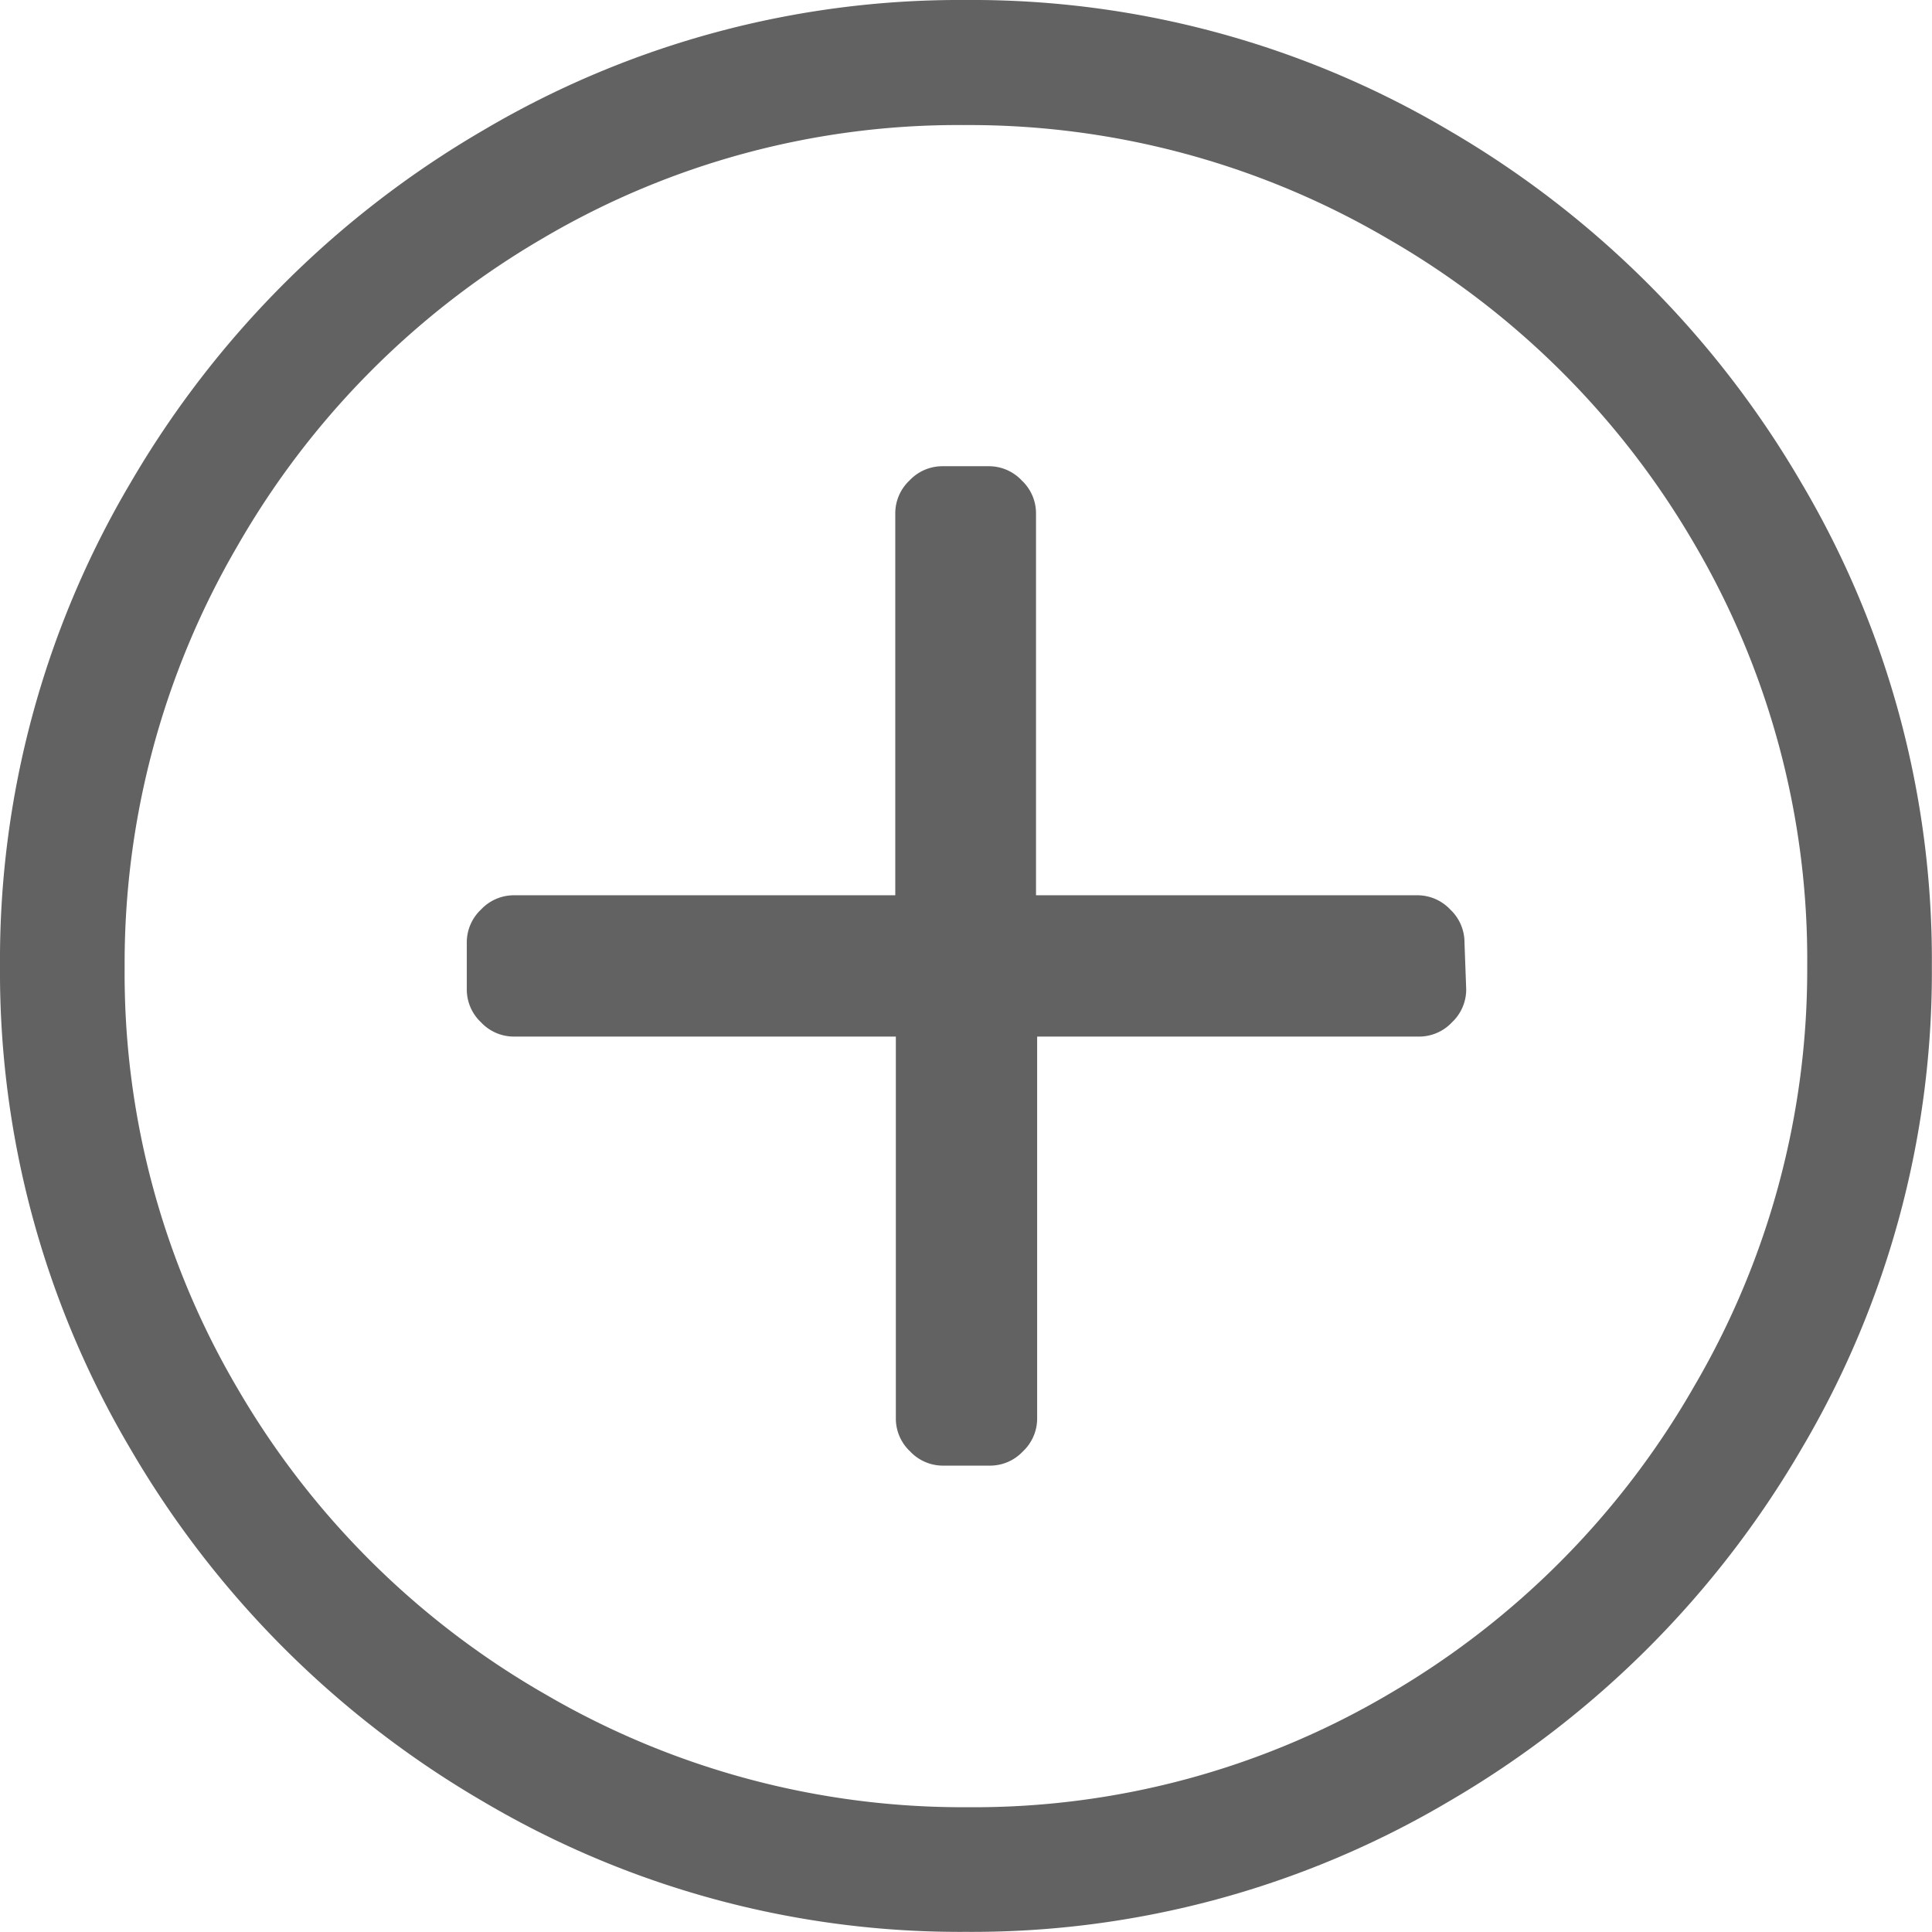
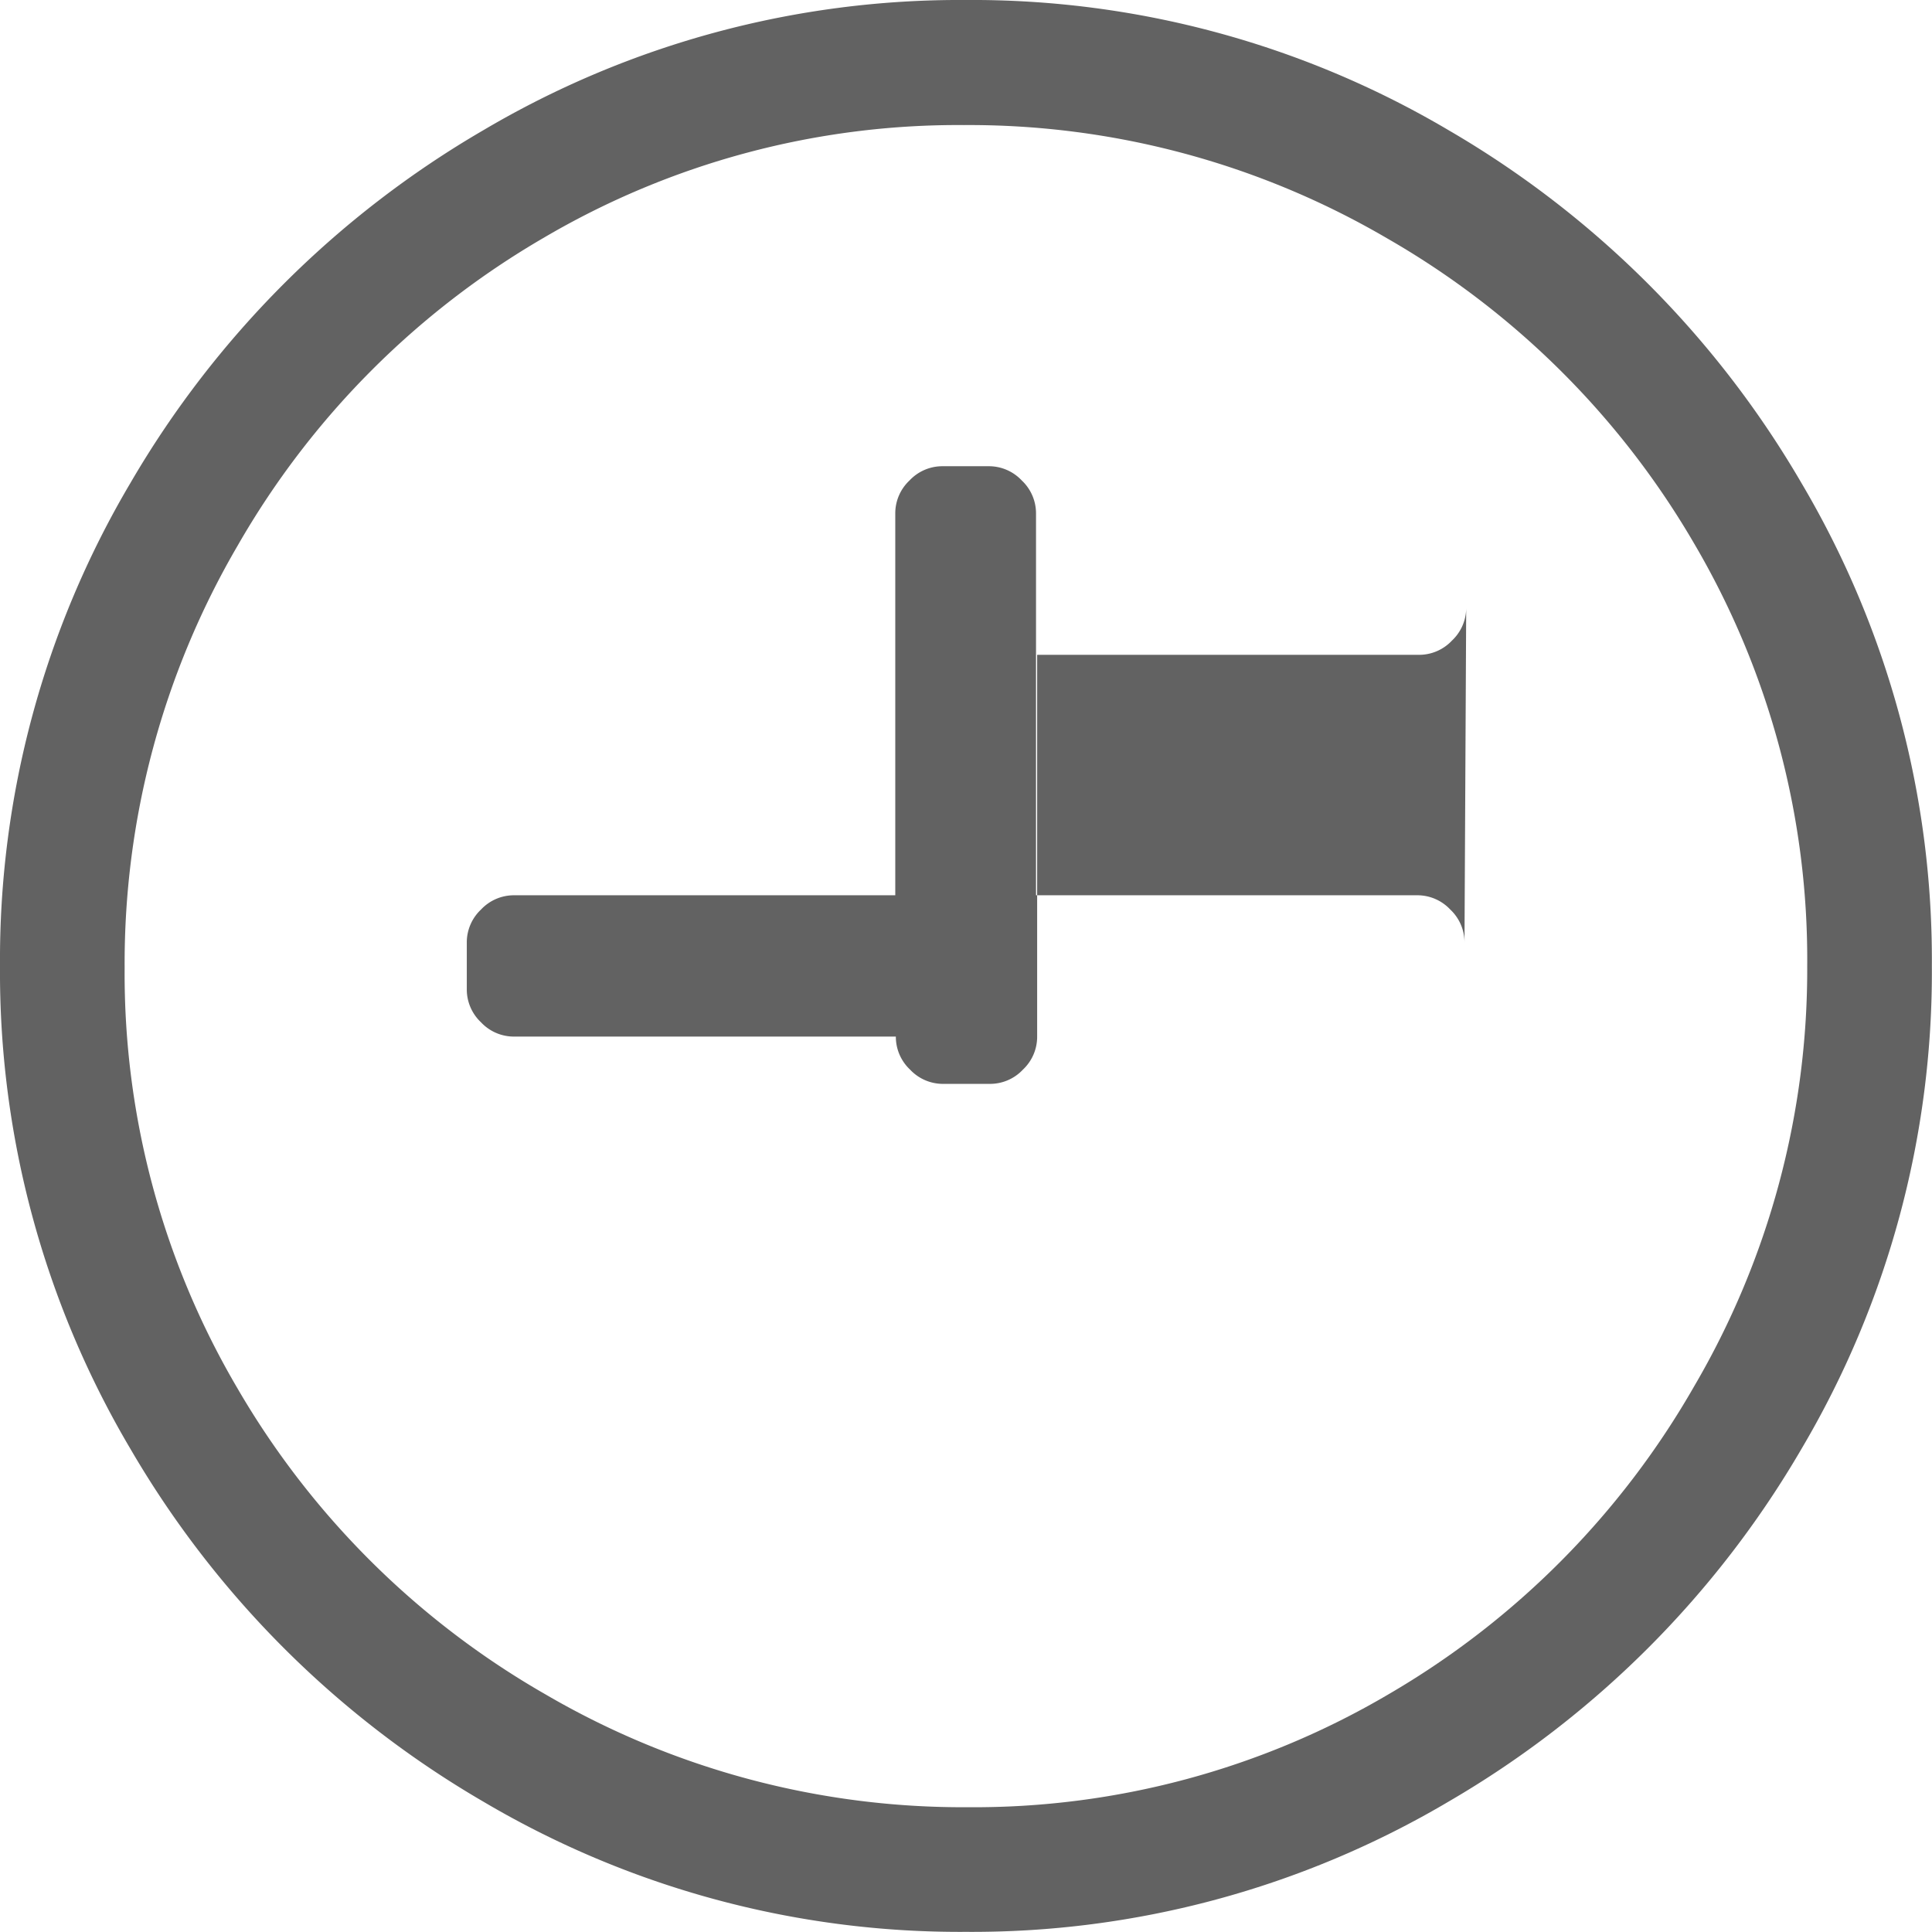
<svg xmlns="http://www.w3.org/2000/svg" width="13.563" height="13.563" viewBox="0 0 13.563 13.563">
-   <path id="Path_827" data-name="Path 827" d="M10.5-5.414a.316.316,0,0,0-.1-.232.316.316,0,0,0-.232-.1H7.492v-2.68a.316.316,0,0,0-.1-.232.316.316,0,0,0-.232-.1H6.836a.316.316,0,0,0-.232.1.316.316,0,0,0-.1.232v2.68H3.828a.316.316,0,0,0-.232.1.316.316,0,0,0-.1.232v.328a.316.316,0,0,0,.1.232.316.316,0,0,0,.232.1h2.68v2.68a.316.316,0,0,0,.1.232.316.316,0,0,0,.232.1h.328a.316.316,0,0,0,.232-.1.316.316,0,0,0,.1-.232v-2.68h2.68a.316.316,0,0,0,.232-.1.316.316,0,0,0,.1-.232Zm3.281.164a6.573,6.573,0,0,0-.916-3.391,6.852,6.852,0,0,0-2.475-2.475A6.573,6.573,0,0,0,7-12.031a6.573,6.573,0,0,0-3.391.916A6.852,6.852,0,0,0,1.135-8.641,6.573,6.573,0,0,0,.219-5.25a6.573,6.573,0,0,0,.916,3.391A6.852,6.852,0,0,0,3.609.615,6.573,6.573,0,0,0,7,1.531,6.573,6.573,0,0,0,10.391.615a6.852,6.852,0,0,0,2.475-2.475A6.573,6.573,0,0,0,13.781-5.25Zm-.875,0A5.786,5.786,0,0,1,12.113-2.3,5.879,5.879,0,0,1,9.967-.137,5.738,5.738,0,0,1,7.014.656,5.811,5.811,0,0,1,4.047-.137a5.879,5.879,0,0,1-2.16-2.146,5.738,5.738,0,0,1-.793-2.953A5.811,5.811,0,0,1,1.887-8.2a5.879,5.879,0,0,1,2.146-2.16,5.738,5.738,0,0,1,2.953-.793,5.811,5.811,0,0,1,2.967.793,5.879,5.879,0,0,1,2.16,2.146A5.763,5.763,0,0,1,12.906-5.25Z" transform="translate(-0.219 12.031)" fill="#626262" />
+   <path id="Path_827" data-name="Path 827" d="M10.5-5.414a.316.316,0,0,0-.1-.232.316.316,0,0,0-.232-.1H7.492v-2.68a.316.316,0,0,0-.1-.232.316.316,0,0,0-.232-.1H6.836a.316.316,0,0,0-.232.1.316.316,0,0,0-.1.232v2.68H3.828a.316.316,0,0,0-.232.1.316.316,0,0,0-.1.232v.328a.316.316,0,0,0,.1.232.316.316,0,0,0,.232.1h2.68a.316.316,0,0,0,.1.232.316.316,0,0,0,.232.1h.328a.316.316,0,0,0,.232-.1.316.316,0,0,0,.1-.232v-2.68h2.68a.316.316,0,0,0,.232-.1.316.316,0,0,0,.1-.232Zm3.281.164a6.573,6.573,0,0,0-.916-3.391,6.852,6.852,0,0,0-2.475-2.475A6.573,6.573,0,0,0,7-12.031a6.573,6.573,0,0,0-3.391.916A6.852,6.852,0,0,0,1.135-8.641,6.573,6.573,0,0,0,.219-5.25a6.573,6.573,0,0,0,.916,3.391A6.852,6.852,0,0,0,3.609.615,6.573,6.573,0,0,0,7,1.531,6.573,6.573,0,0,0,10.391.615a6.852,6.852,0,0,0,2.475-2.475A6.573,6.573,0,0,0,13.781-5.25Zm-.875,0A5.786,5.786,0,0,1,12.113-2.3,5.879,5.879,0,0,1,9.967-.137,5.738,5.738,0,0,1,7.014.656,5.811,5.811,0,0,1,4.047-.137a5.879,5.879,0,0,1-2.16-2.146,5.738,5.738,0,0,1-.793-2.953A5.811,5.811,0,0,1,1.887-8.2a5.879,5.879,0,0,1,2.146-2.16,5.738,5.738,0,0,1,2.953-.793,5.811,5.811,0,0,1,2.967.793,5.879,5.879,0,0,1,2.16,2.146A5.763,5.763,0,0,1,12.906-5.25Z" transform="translate(-0.219 12.031)" fill="#626262" />
</svg>